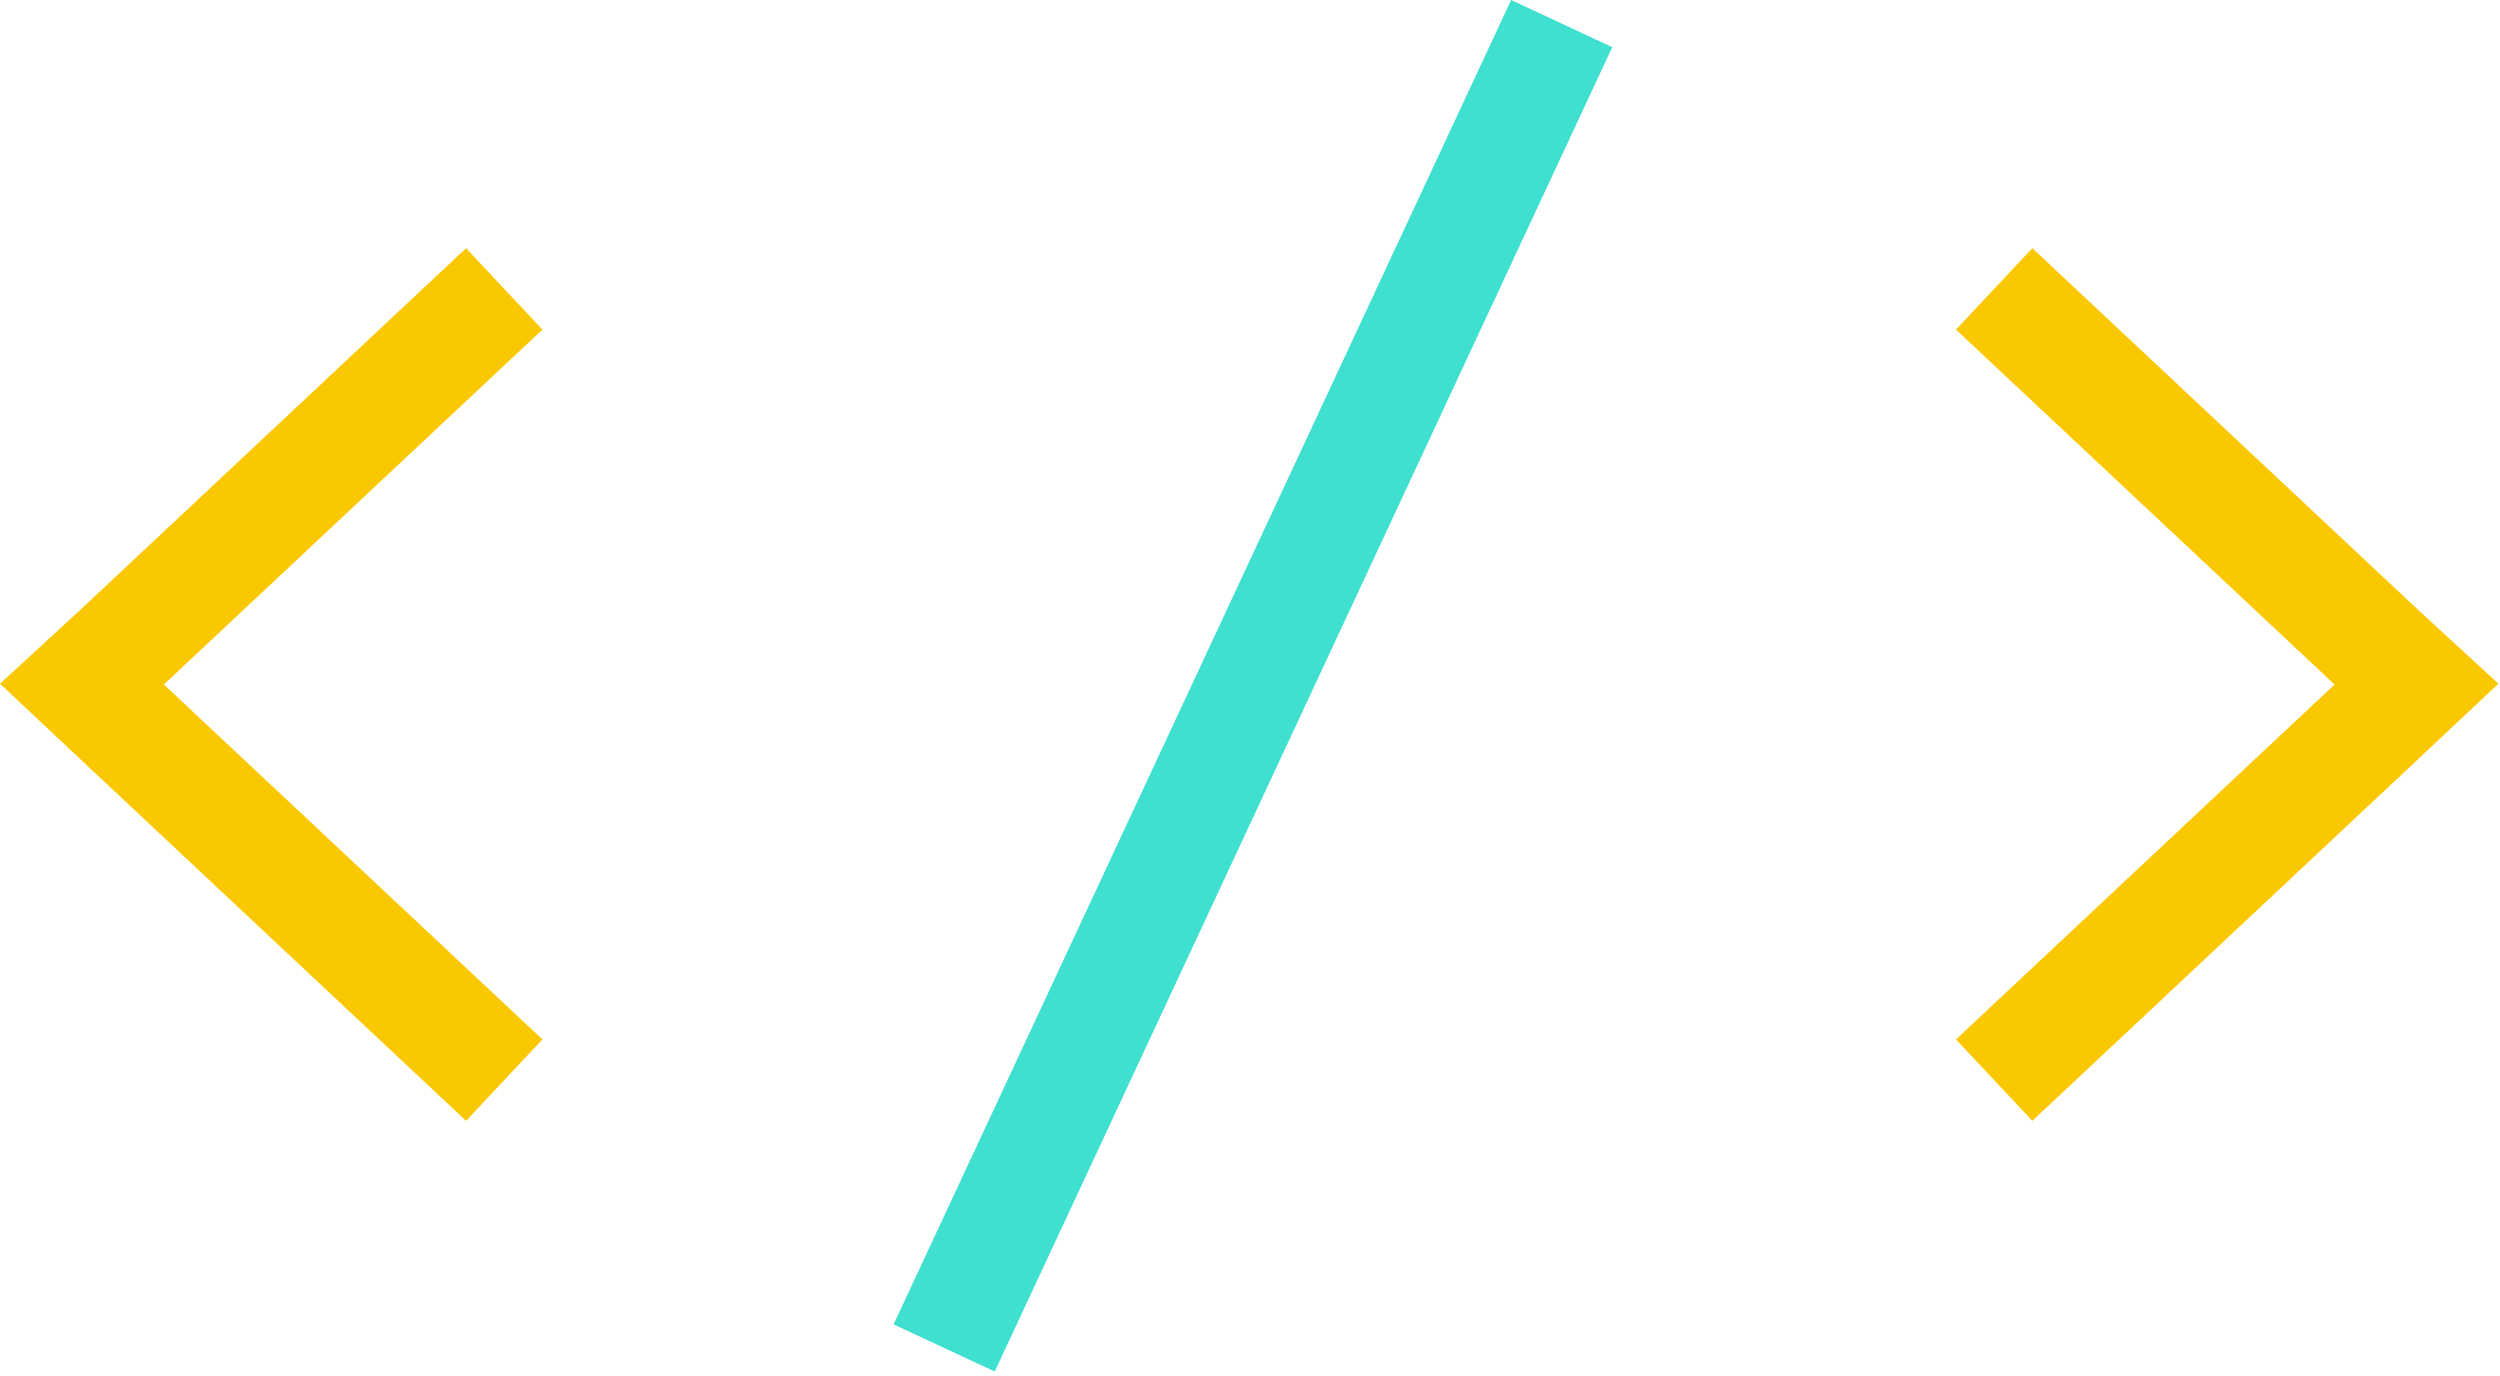
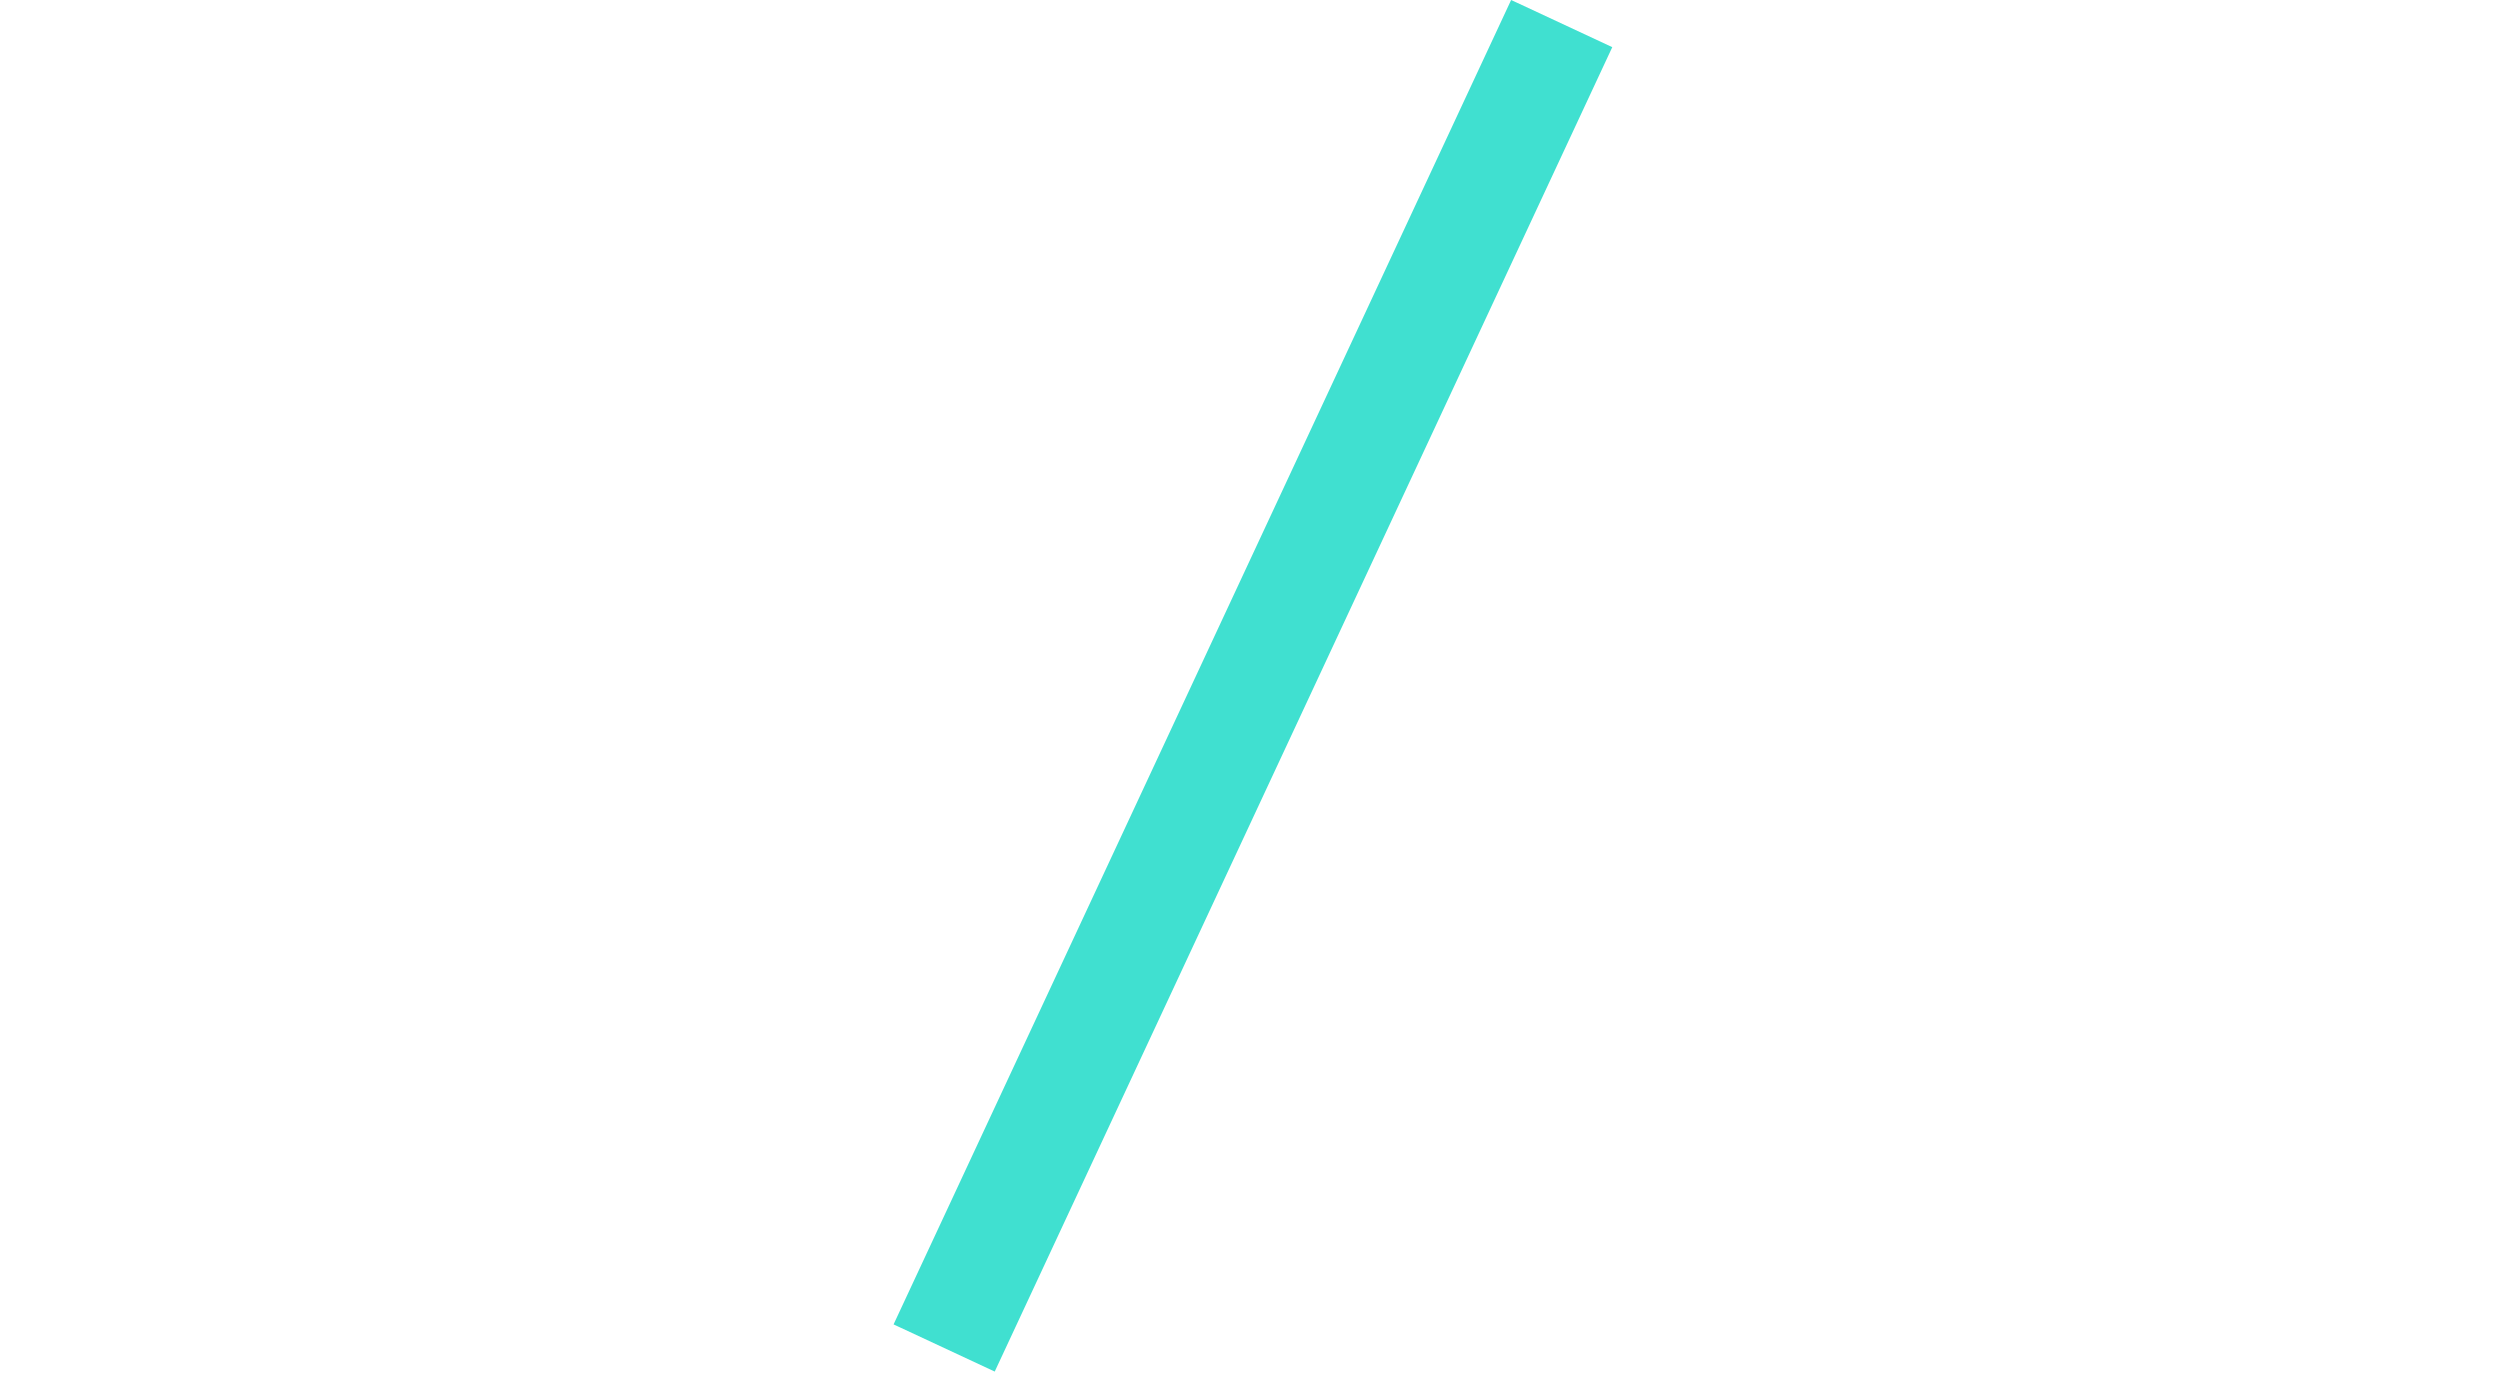
<svg xmlns="http://www.w3.org/2000/svg" width="336" height="185">
  <g stroke-width="15" fill="none" fill-rule="evenodd">
-     <path stroke="#FAC800" d="M67.771 38.827 16.065 87.303l-5.05 4.645 5.05 4.746 51.706 48.476M268.015 38.827l51.706 48.476 5.05 4.645-5.05 4.746-51.706 48.475" />
    <path d="m209.893 3.169-83 178" stroke="#40E0D0" />
  </g>
</svg>